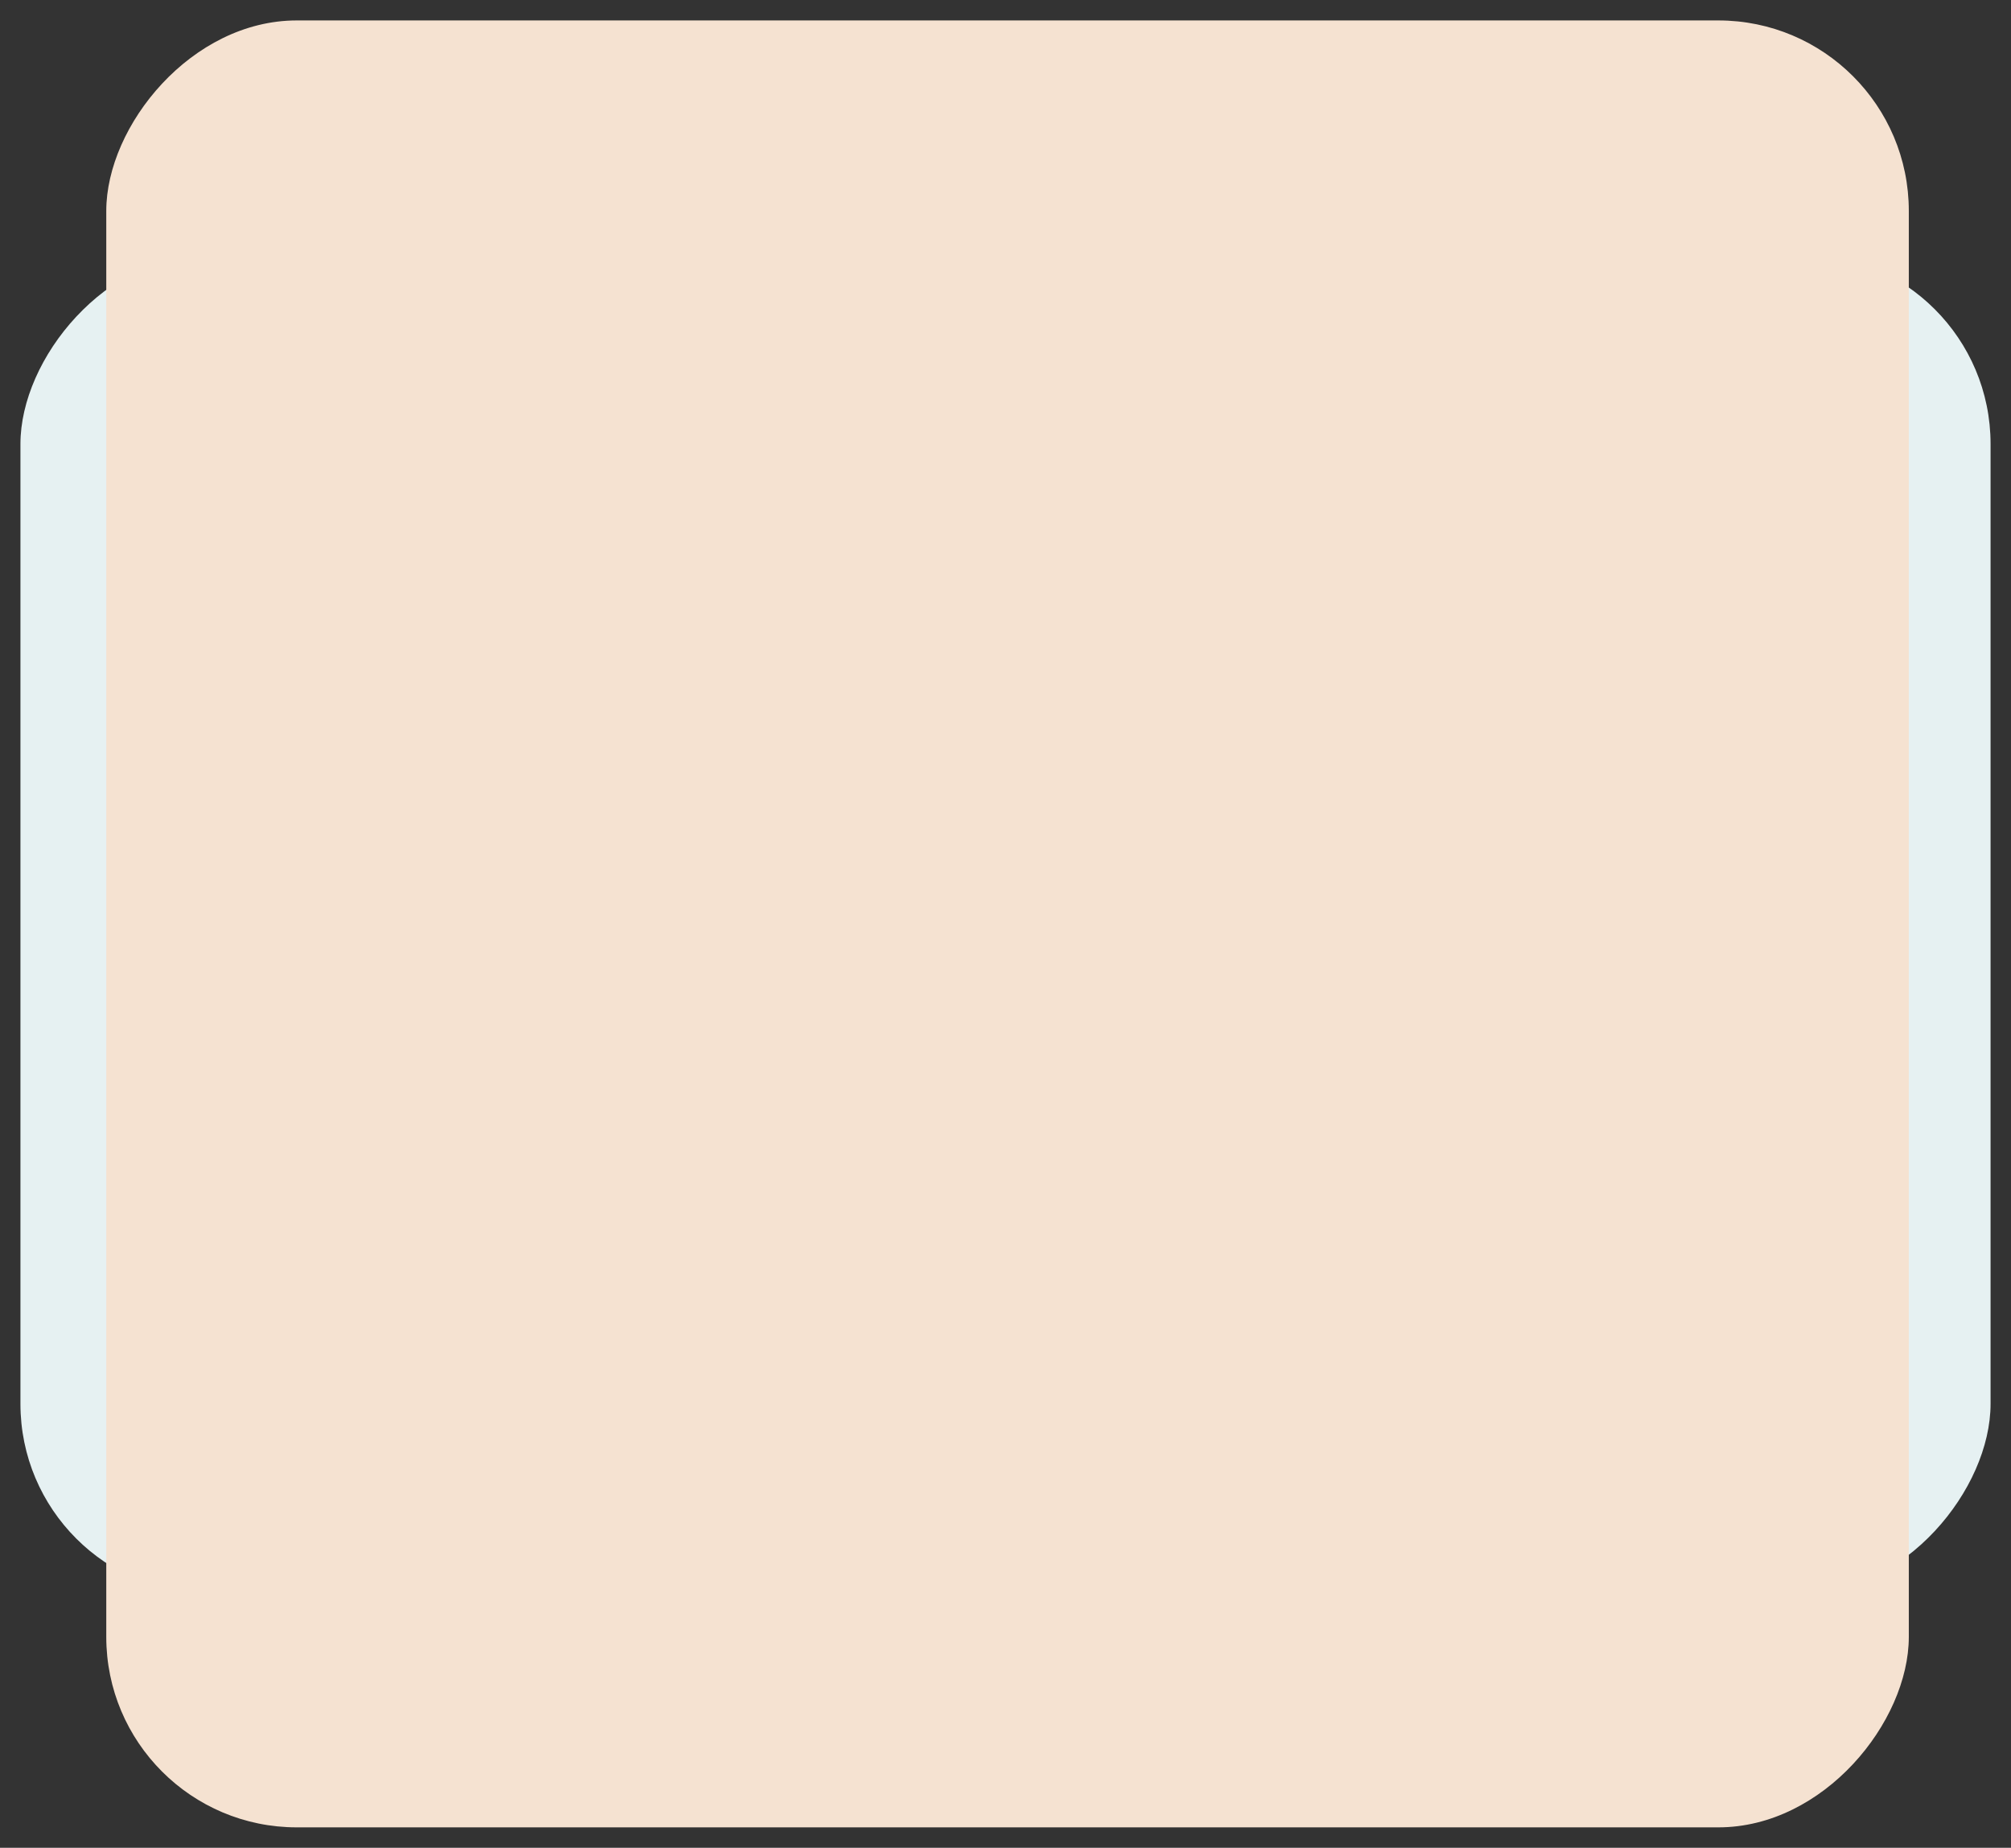
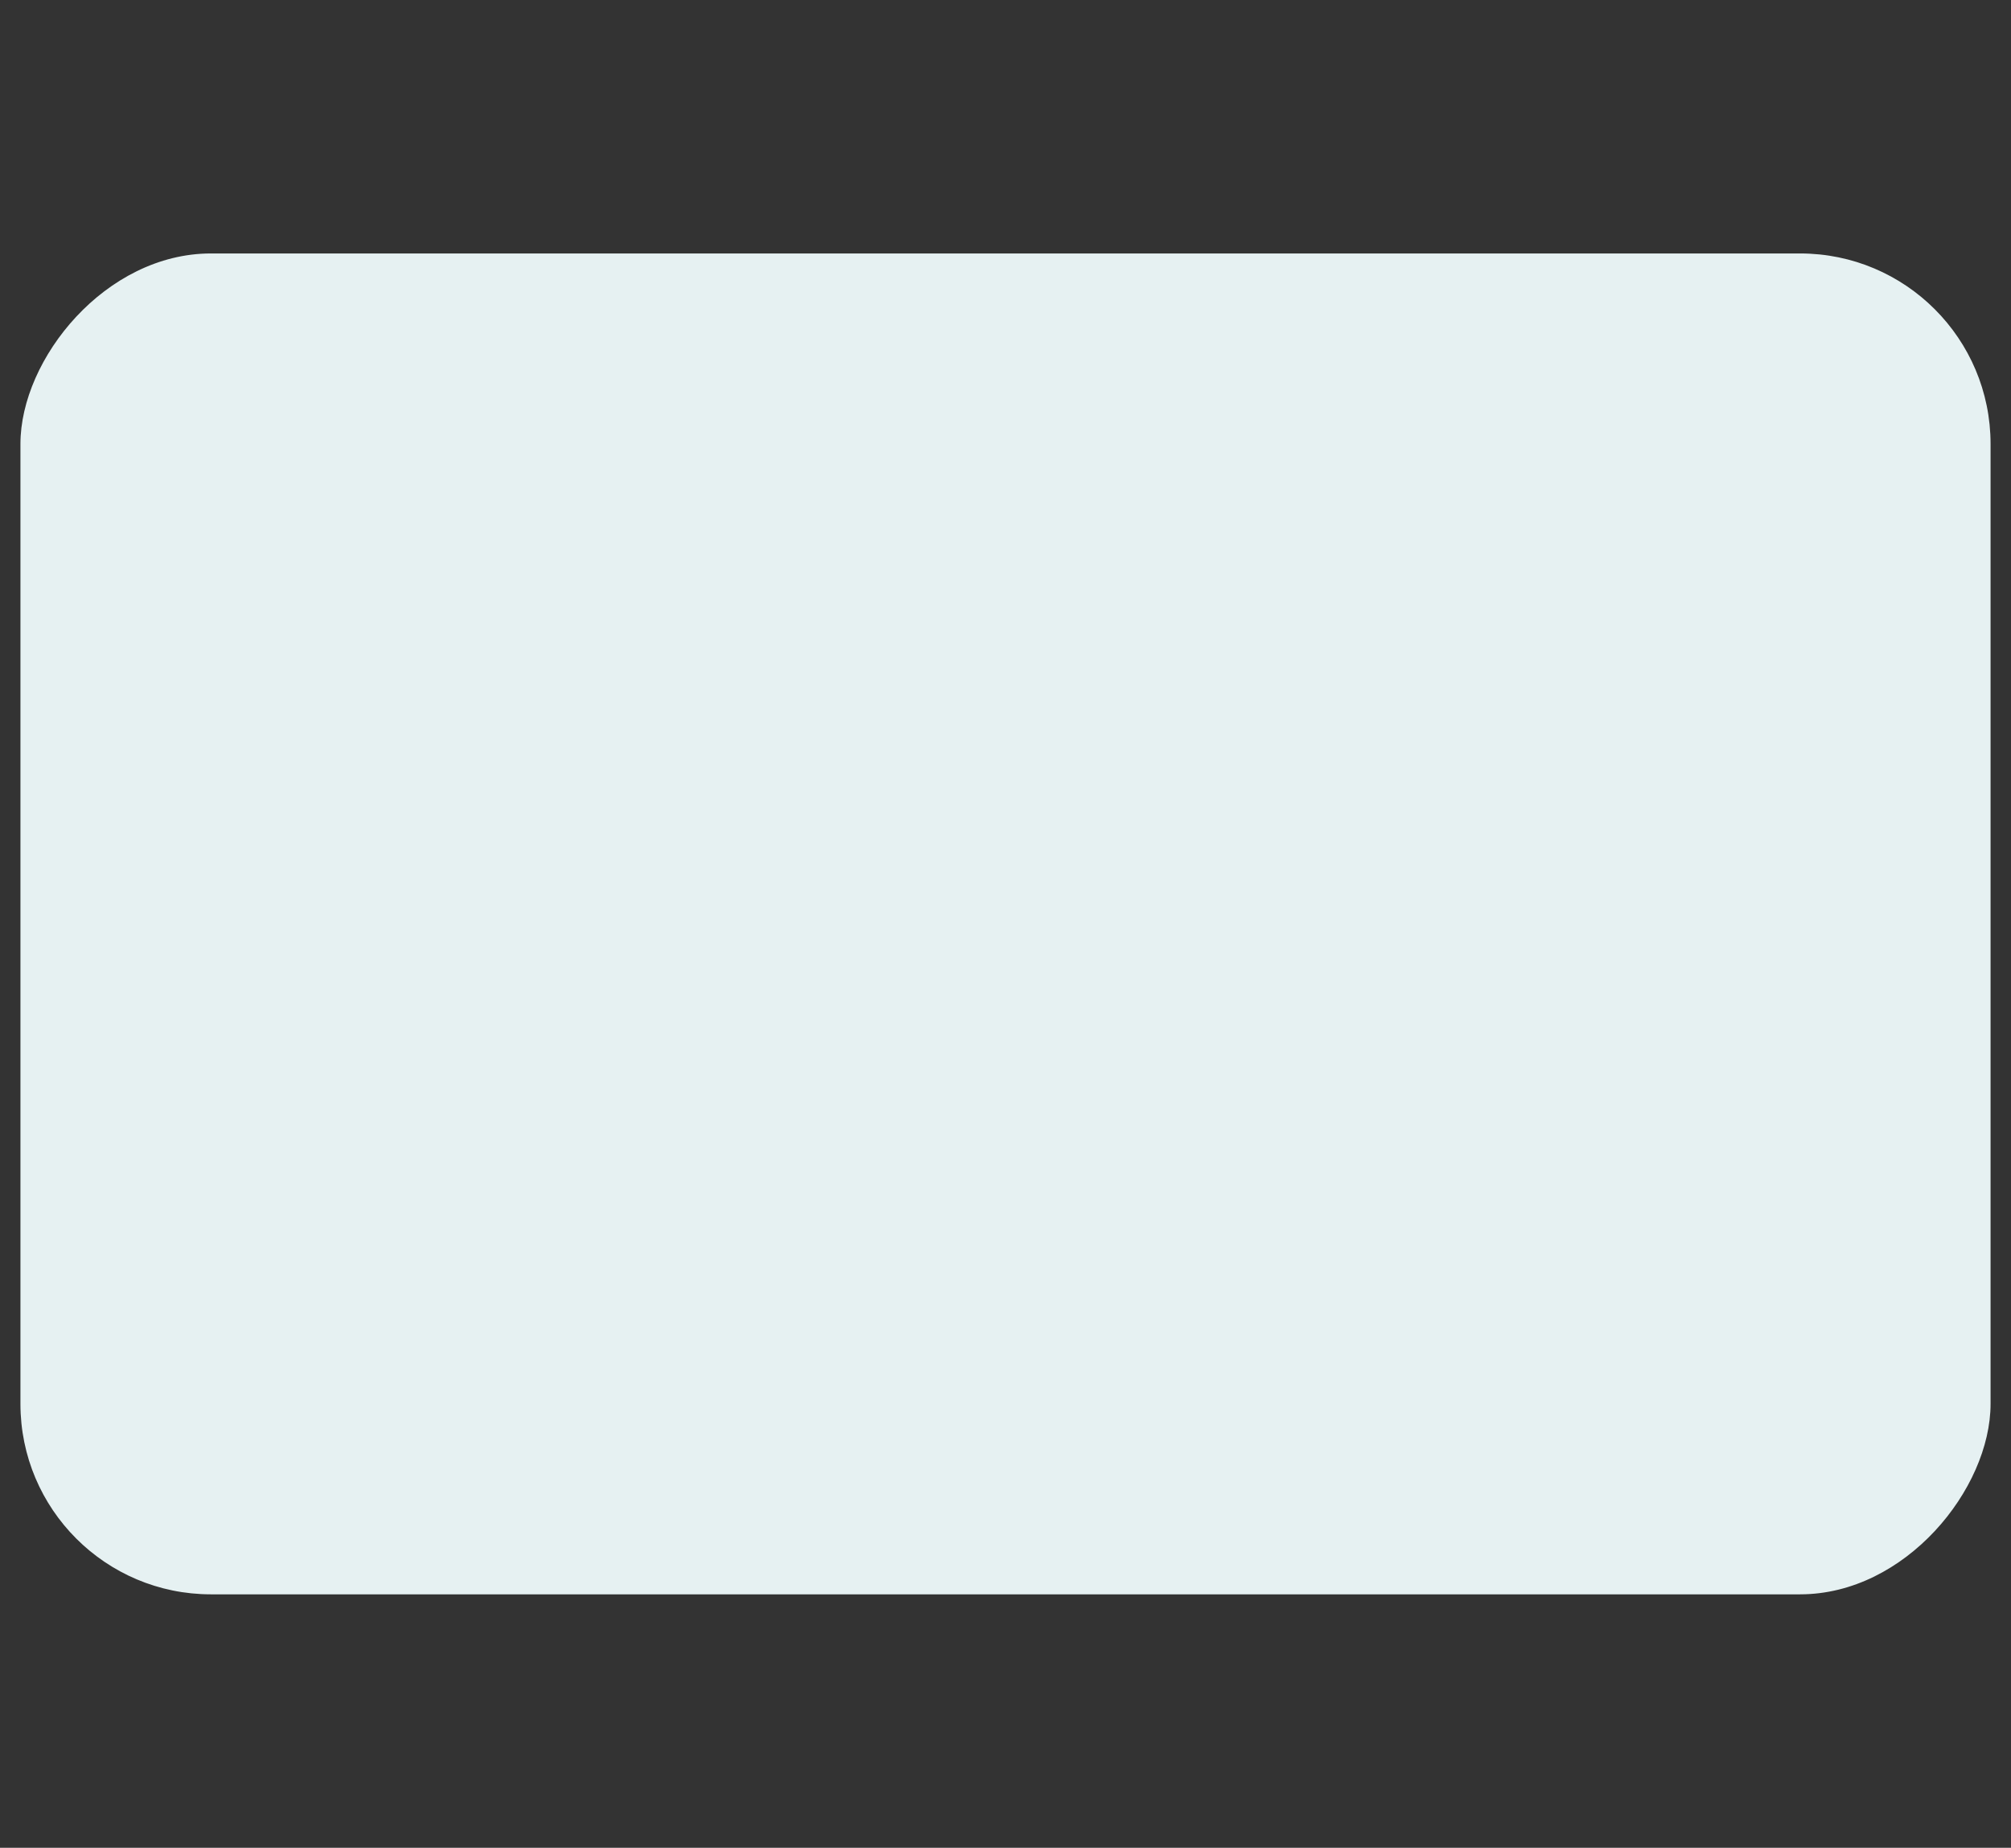
<svg xmlns="http://www.w3.org/2000/svg" width="492" height="452" viewBox="0 0 492 452" fill="none">
  <rect x="0" y="0" width="492" height="452" fill="#333333" stroke="none" />
  <g opacity="1.0">
    <rect width="482" height="328" rx="46.598" transform="matrix(-1 0 0 1 487 62)" fill="#E6F1F2" />
-     <rect width="441" height="442" rx="46.598" transform="matrix(-1 0 0 1 467 5)" fill="#F5E2D1" />
  </g>
</svg>